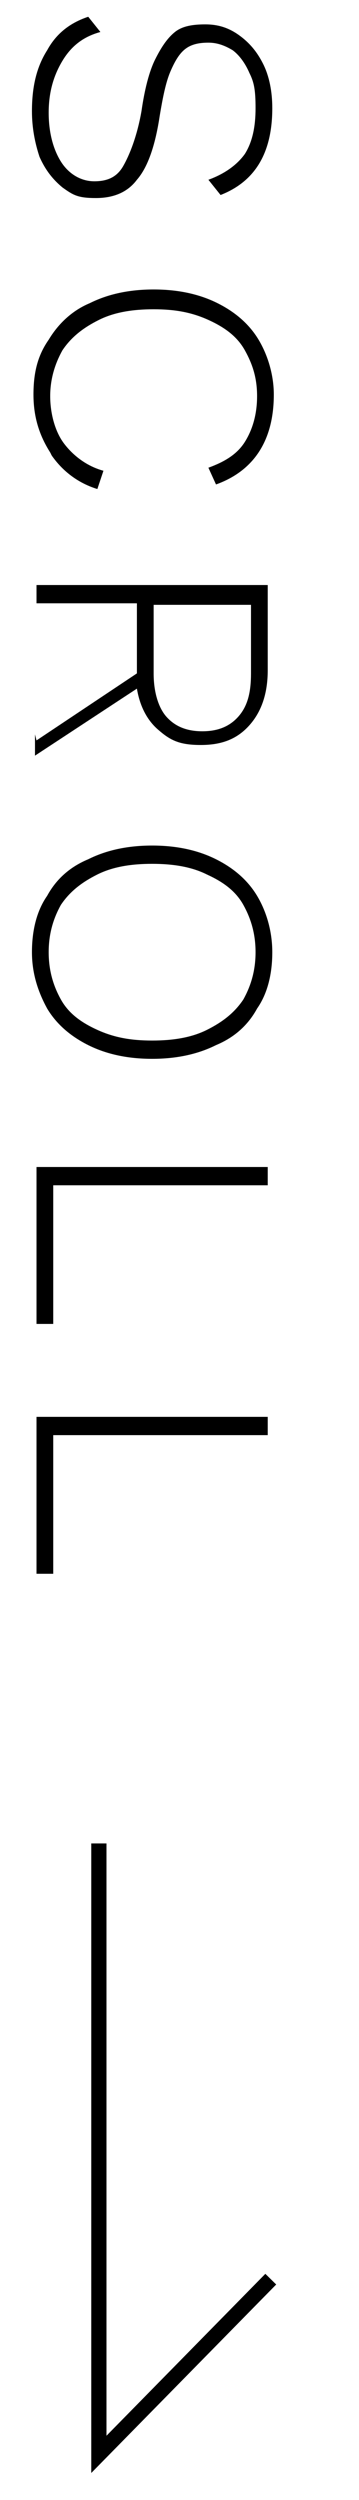
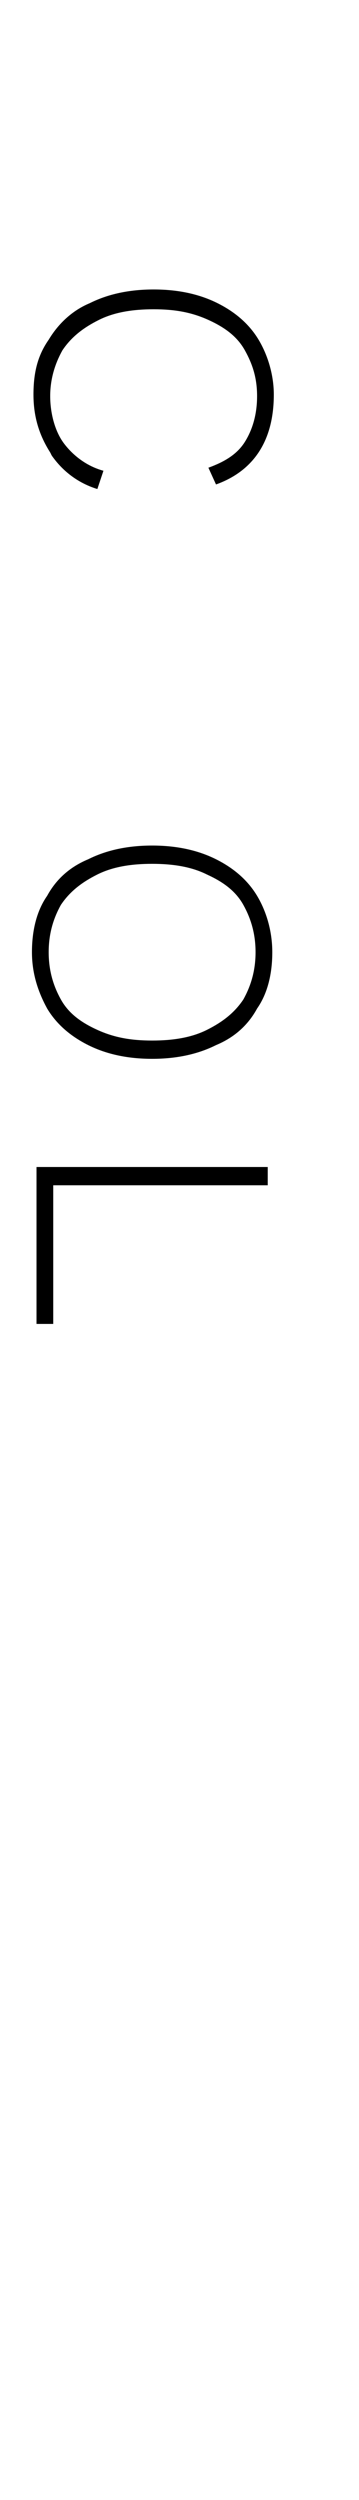
<svg xmlns="http://www.w3.org/2000/svg" id="_レイヤー_1" data-name="レイヤー_1" version="1.1" viewBox="0 0 23.6 164.1">
  <defs>
    <style>
      .st0 {
        fill: none;
        stroke: #000;
      }
    </style>
  </defs>
-   <path class="st0" d="M6.5,121v40.1l11.3-11.5" />
  <g>
-     <path d="M14.5,12.8l-.8-1c1.1-.4,1.9-1,2.4-1.7.5-.8.7-1.8.7-3s-.1-1.7-.4-2.3c-.3-.7-.7-1.2-1.1-1.5-.5-.3-1-.5-1.6-.5s-1.1.1-1.5.4c-.4.3-.7.8-1,1.5-.3.7-.5,1.7-.7,2.9-.3,2-.8,3.4-1.5,4.2-.6.8-1.5,1.2-2.7,1.2s-1.5-.2-2.2-.7c-.6-.5-1.1-1.1-1.5-2-.3-.9-.5-1.9-.5-3,0-1.6.3-2.9,1-4,.6-1.1,1.5-1.8,2.7-2.2l.8,1c-1.1.3-1.9.9-2.5,1.9s-.9,2.1-.9,3.4.3,2.4.8,3.2c.5.8,1.3,1.3,2.2,1.3s1.5-.3,1.9-1,.9-1.9,1.2-3.6c.2-1.4.5-2.6.9-3.4s.8-1.4,1.3-1.8c.5-.4,1.2-.5,2-.5s1.5.2,2.2.7c.7.5,1.2,1.1,1.6,1.9.4.8.6,1.8.6,2.9,0,2.9-1.1,4.8-3.4,5.7Z" />
    <path d="M3.3,29.7c-.7-1.1-1.1-2.3-1.1-3.8s.3-2.6,1-3.6c.6-1,1.5-1.9,2.7-2.4,1.2-.6,2.6-.9,4.2-.9s3,.3,4.2.9c1.2.6,2.1,1.4,2.7,2.4s1,2.3,1,3.6c0,3-1.3,5-3.8,5.9l-.5-1.1c1.1-.4,1.9-.9,2.4-1.7.5-.8.8-1.8.8-3s-.3-2.1-.8-3c-.5-.9-1.3-1.5-2.4-2s-2.2-.7-3.6-.7-2.6.2-3.6.7c-1,.5-1.8,1.1-2.4,2-.5.9-.8,1.9-.8,3s.3,2.3.9,3.1,1.5,1.5,2.6,1.8l-.4,1.2c-1.3-.4-2.3-1.2-3-2.2Z" />
-     <path d="M2.4,48.6l6.6-4.4h0v-4.6H2.4v-1.2h15.2v5.6c0,1.5-.4,2.7-1.2,3.6-.8.9-1.8,1.3-3.2,1.3s-2-.3-2.8-1c-.7-.6-1.2-1.5-1.4-2.7l-6.7,4.4v-1.4ZM10.1,39.7v4.5c0,1.2.3,2.2.8,2.8.6.7,1.4,1,2.4,1s1.8-.3,2.4-1,.8-1.6.8-2.8v-4.5h-6.5Z" />
    <path d="M16.9,66.2c-.6,1.1-1.5,1.9-2.7,2.4-1.2.6-2.6.9-4.2.9s-3-.3-4.2-.9c-1.2-.6-2.1-1.4-2.7-2.4-.6-1.1-1-2.3-1-3.7s.3-2.7,1-3.7c.6-1.1,1.5-1.9,2.7-2.4,1.2-.6,2.6-.9,4.2-.9s3,.3,4.2.9c1.2.6,2.1,1.4,2.7,2.4s1,2.3,1,3.7-.3,2.7-1,3.7ZM16,59.4c-.5-.9-1.3-1.5-2.4-2-1-.5-2.2-.7-3.6-.7s-2.6.2-3.6.7c-1,.5-1.8,1.1-2.4,2-.5.9-.8,1.9-.8,3.1s.3,2.2.8,3.1c.5.9,1.3,1.5,2.4,2s2.2.7,3.6.7,2.6-.2,3.6-.7,1.8-1.1,2.4-2c.5-.9.8-1.9.8-3.1s-.3-2.2-.8-3.1Z" />
    <path d="M3.5,86.9h-1.1v-10.3h15.2v1.2H3.5v9.1Z" />
-     <path d="M3.5,103.3h-1.1v-10.3h15.2v1.2H3.5v9.1Z" />
  </g>
</svg>